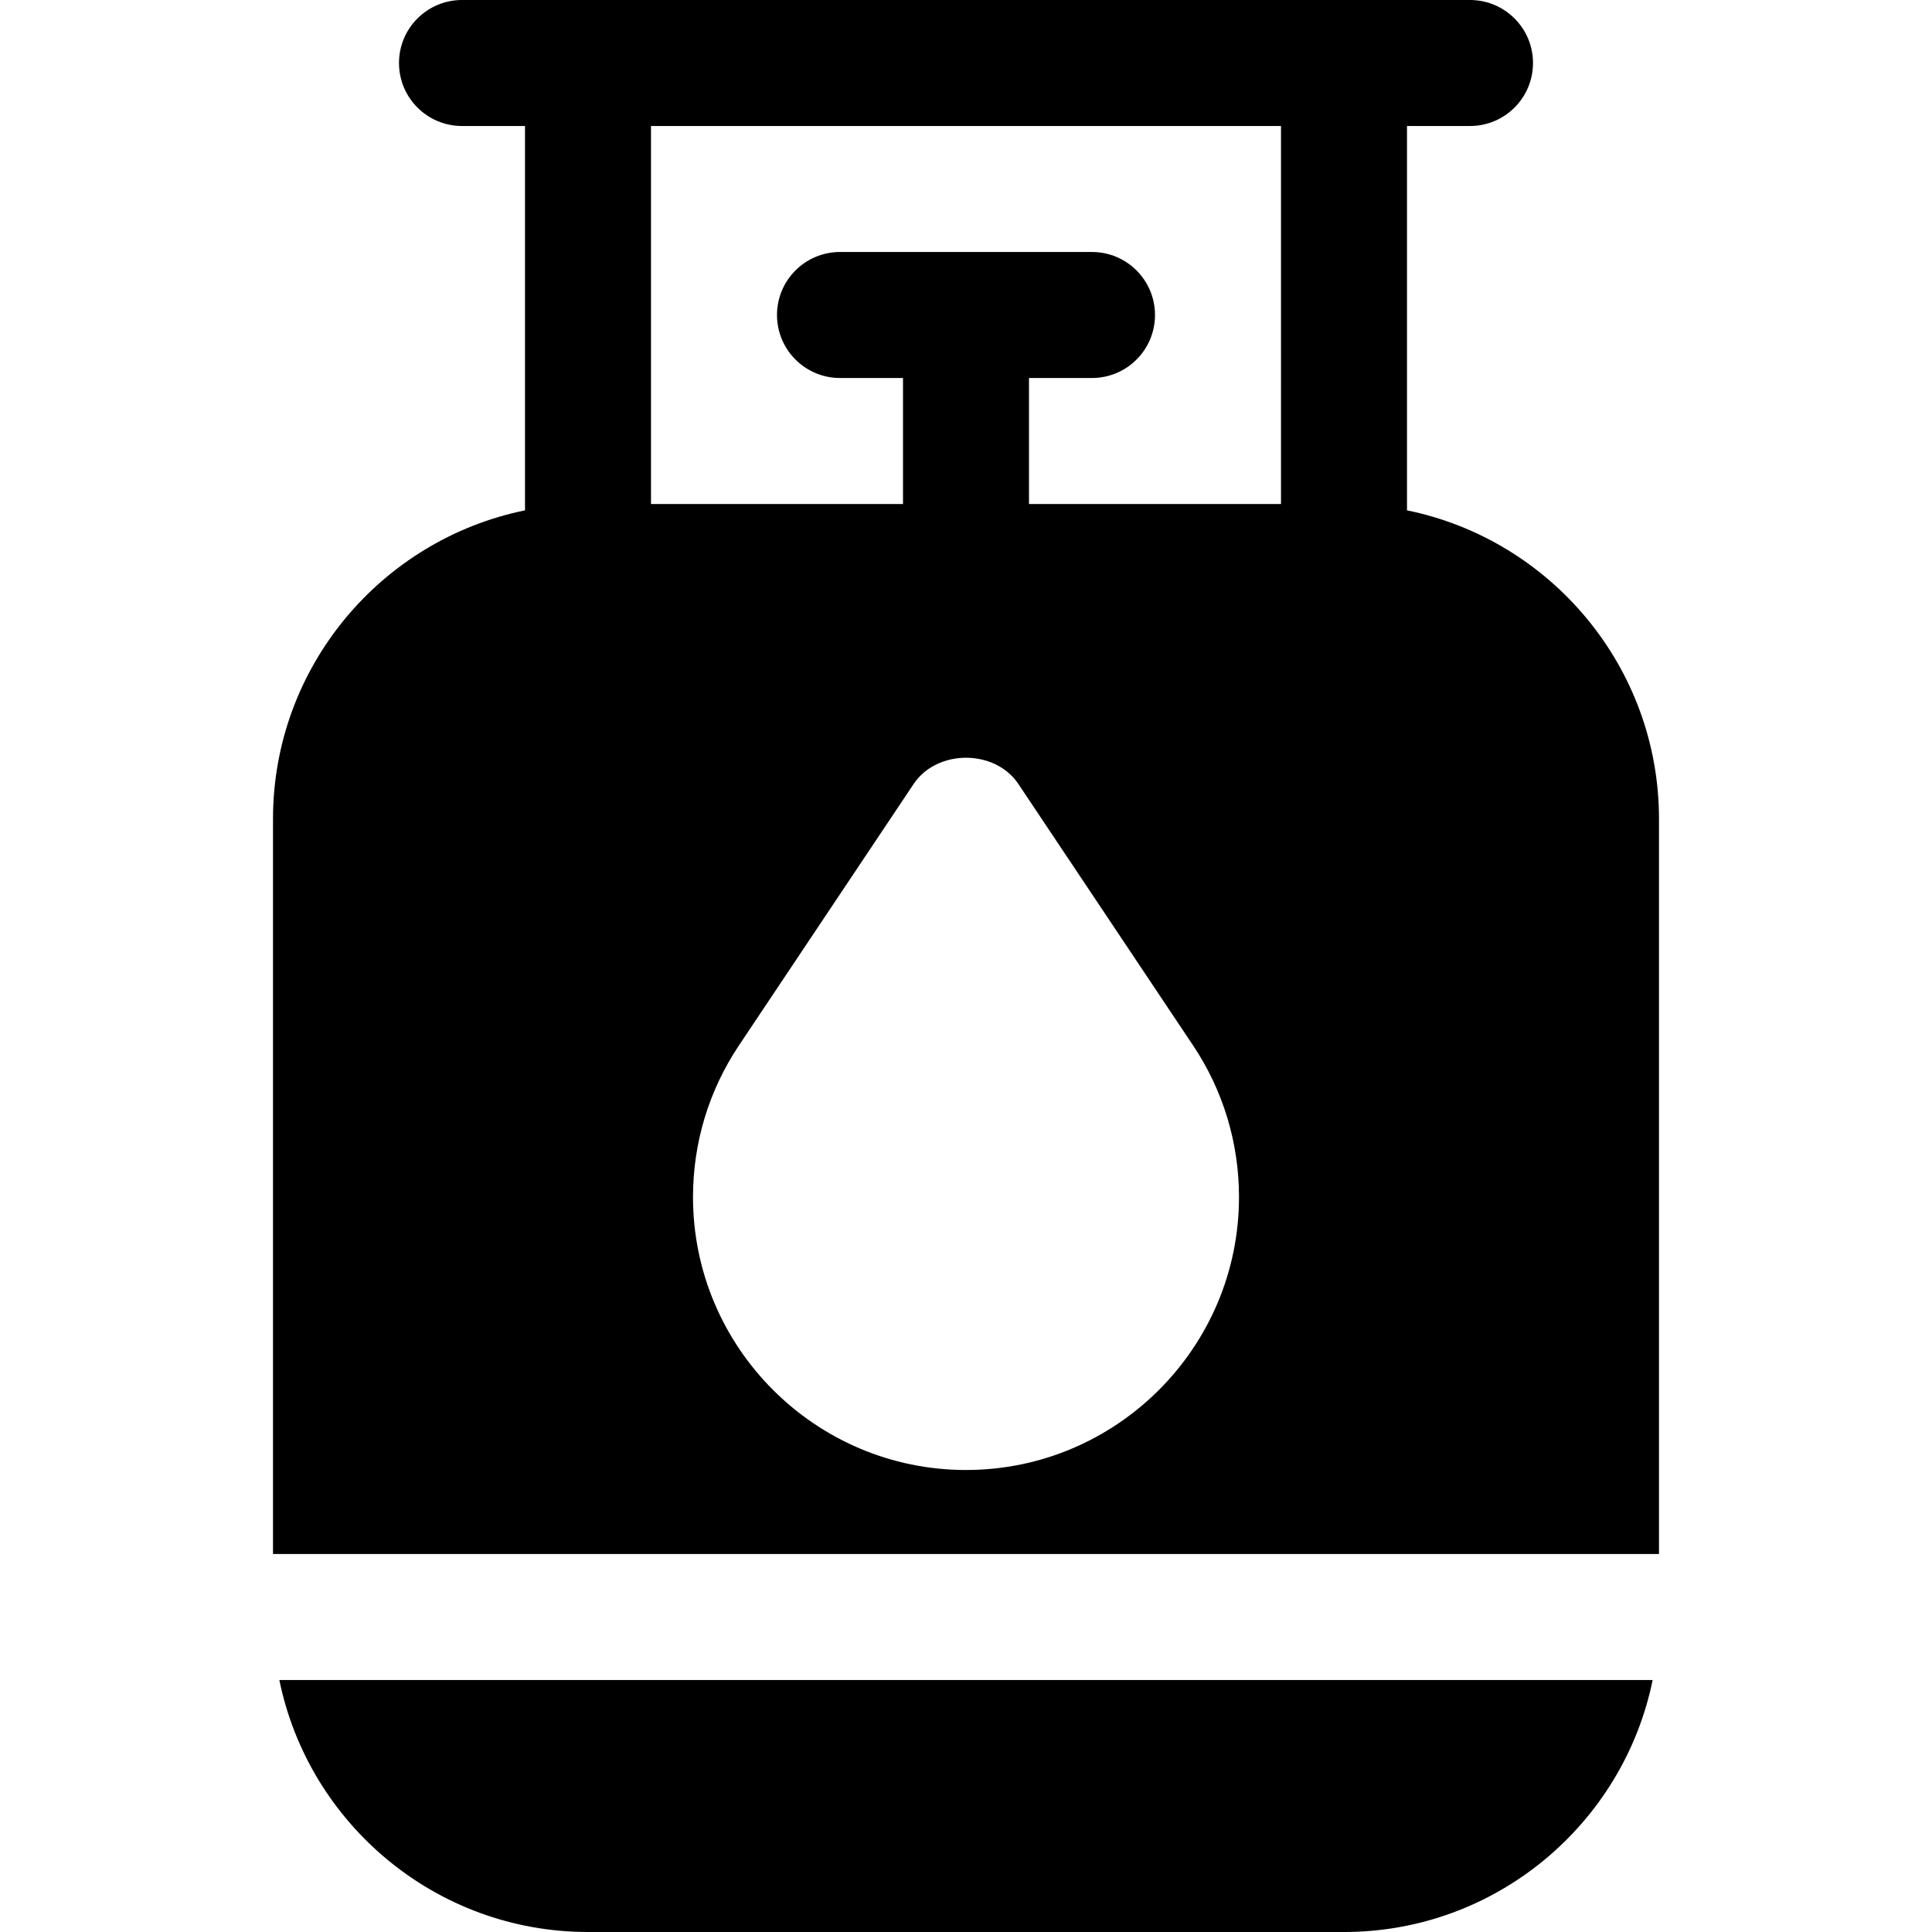
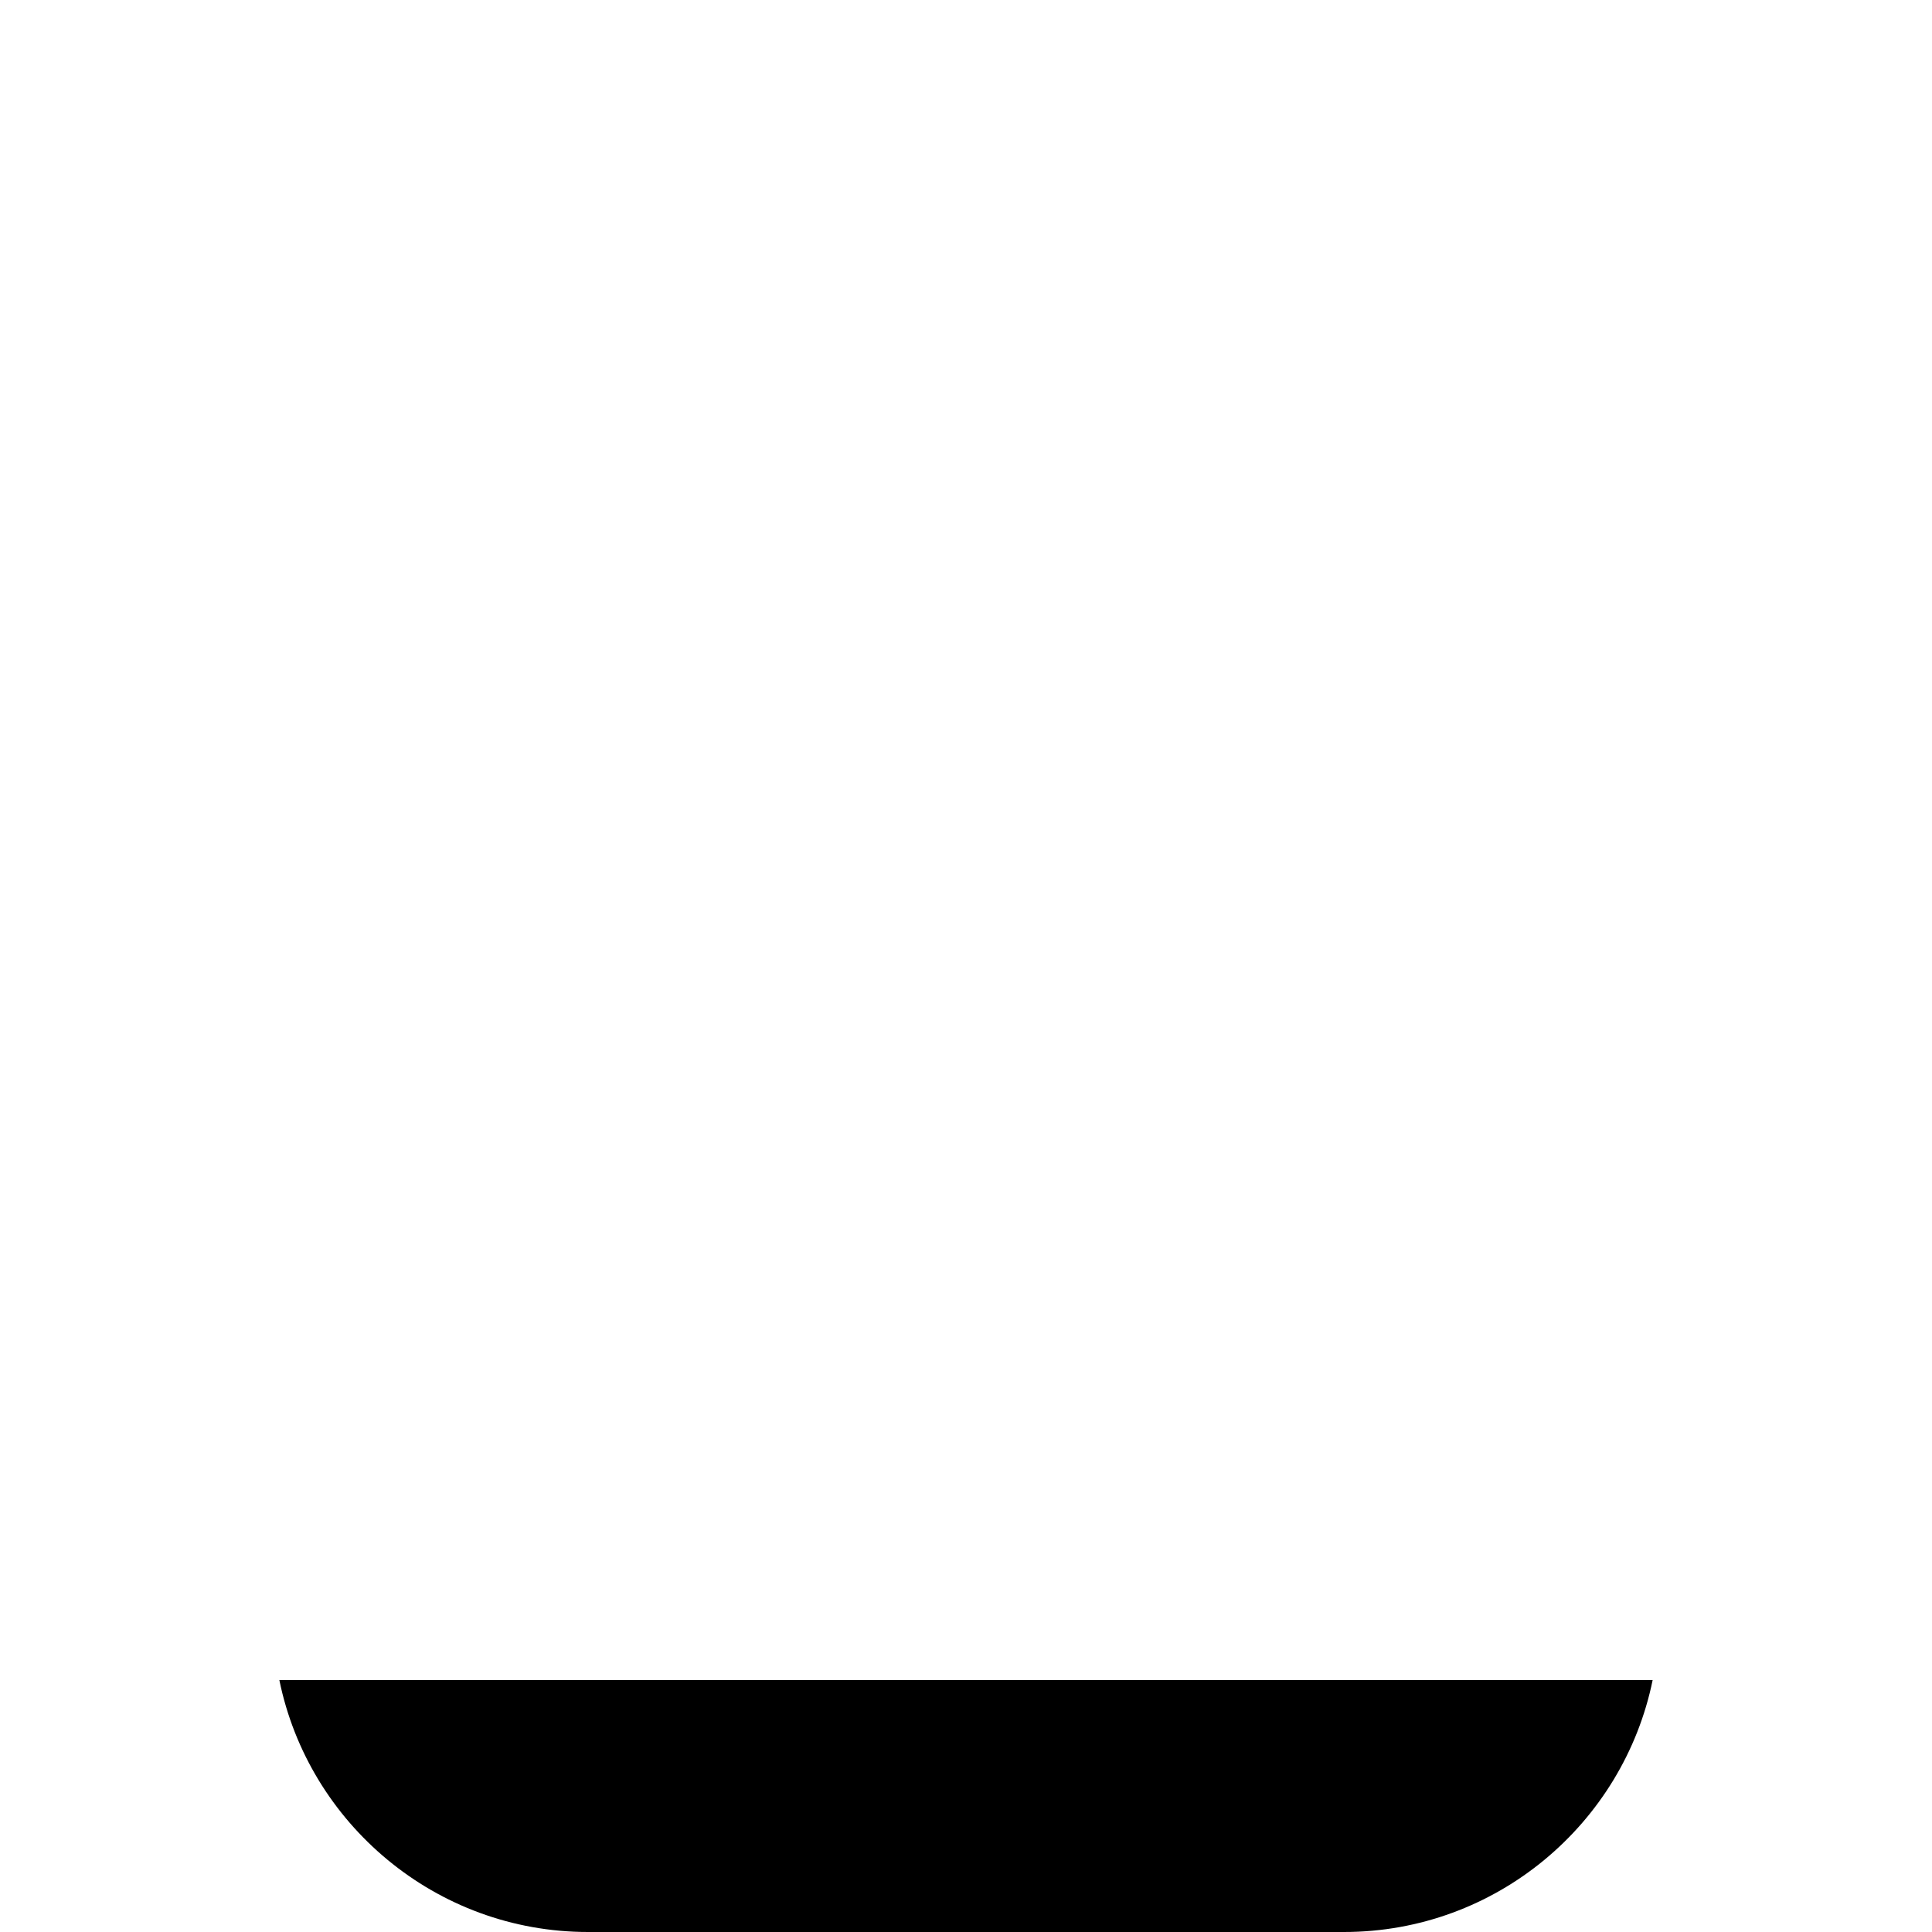
<svg xmlns="http://www.w3.org/2000/svg" fill="#000000" height="800px" width="800px" version="1.1" id="Layer_1" viewBox="0 0 512 512" xml:space="preserve">
  <g>
    <g>
-       <path d="M372.87,135.248V33.391h16.696c9.217,0,16.696-7.473,16.696-16.696C406.261,7.473,398.782,0,389.565,0    c-57.744,0-213.995,0-267.13,0c-9.217,0-16.696,7.473-16.696,16.696c0,9.223,7.479,16.696,16.696,16.696h16.696v101.857    c-38.058,7.756-66.783,41.48-66.783,81.795v194.783h367.304V217.043C439.652,176.728,410.928,143.004,372.87,135.248z     M256,389.565c-39.891,0-72.348-32.456-72.348-72.348c0-14.358,4.206-28.245,12.163-40.152l46.305-69.299    c6.195-9.272,21.565-9.272,27.76,0l46.305,69.294c7.956,11.913,12.162,25.799,12.162,40.158    C328.348,357.109,295.891,389.565,256,389.565z M339.478,133.565h-66.783v-33.391h16.696c9.217,0,16.696-7.473,16.696-16.696    s-7.479-16.696-16.696-16.696h-66.783c-9.217,0-16.696,7.473-16.696,16.696s7.479,16.696,16.696,16.696h16.696v33.391h-66.783    V33.391h166.957V133.565z" />
-     </g>
+       </g>
  </g>
  <g>
    <g>
      <path d="M74.03,445.217C81.785,483.276,115.511,512,155.826,512h200.348c40.316,0,74.041-28.724,81.797-66.783H74.03z" />
    </g>
  </g>
</svg>